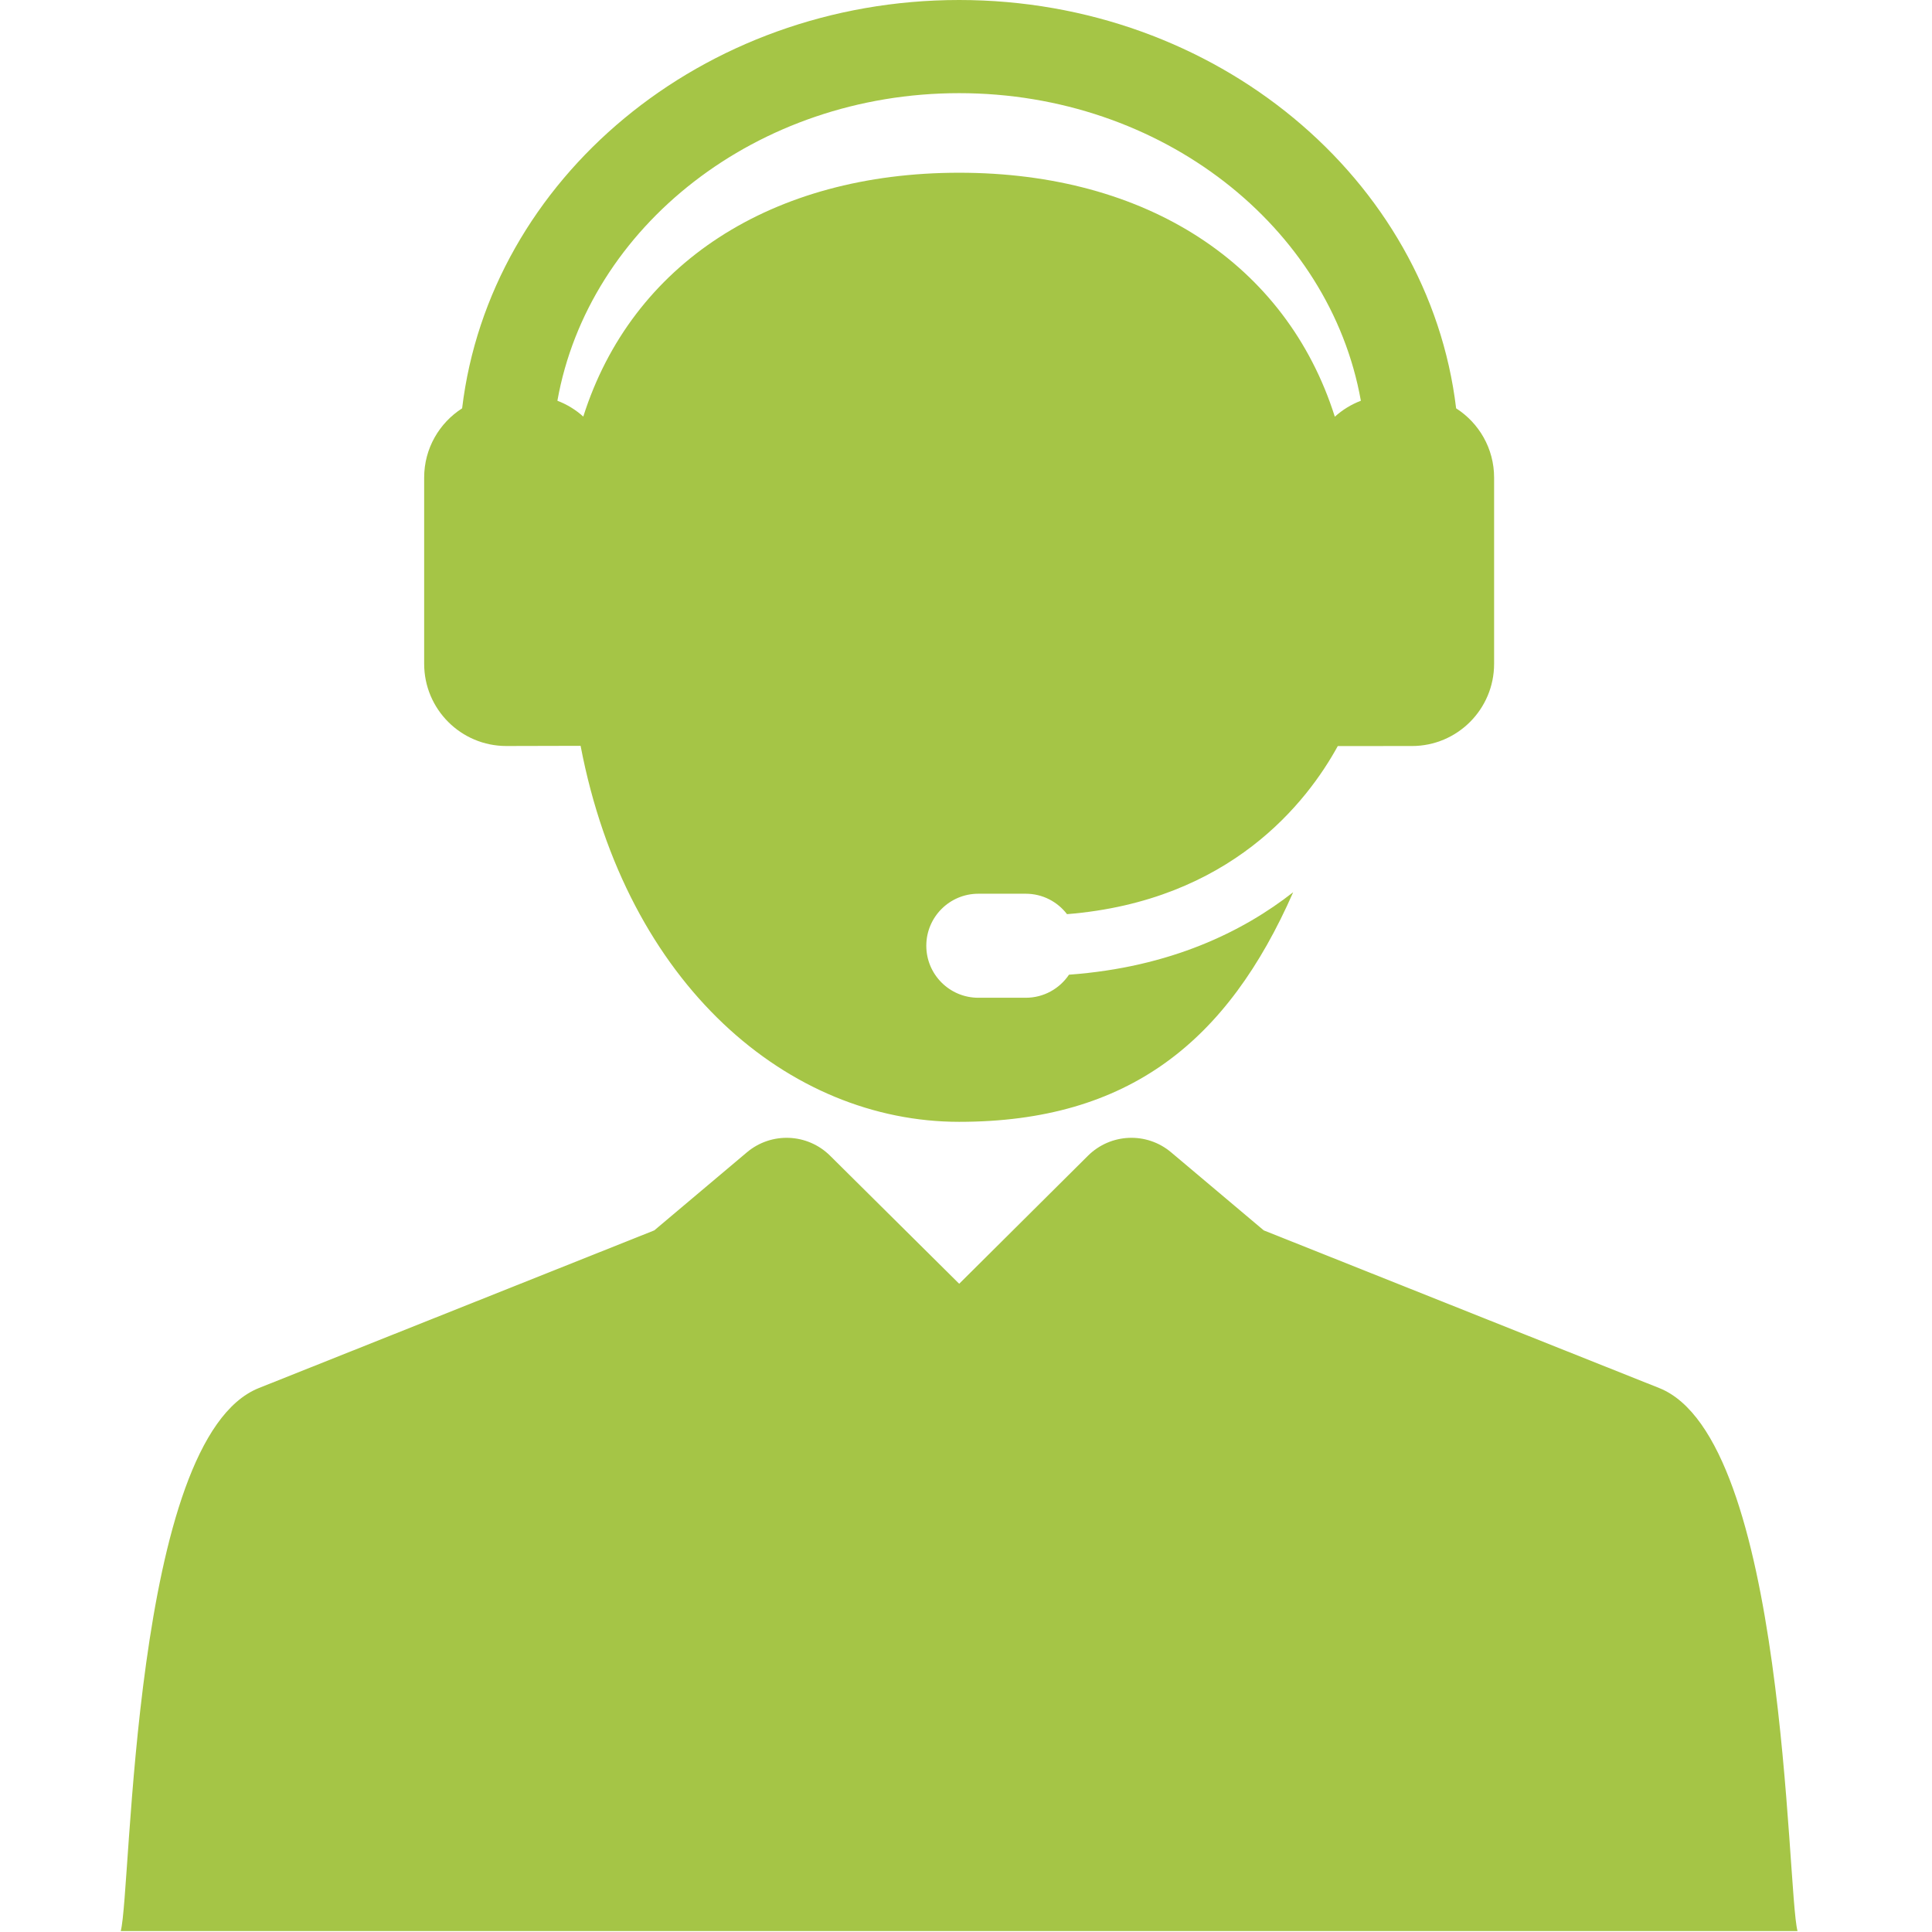
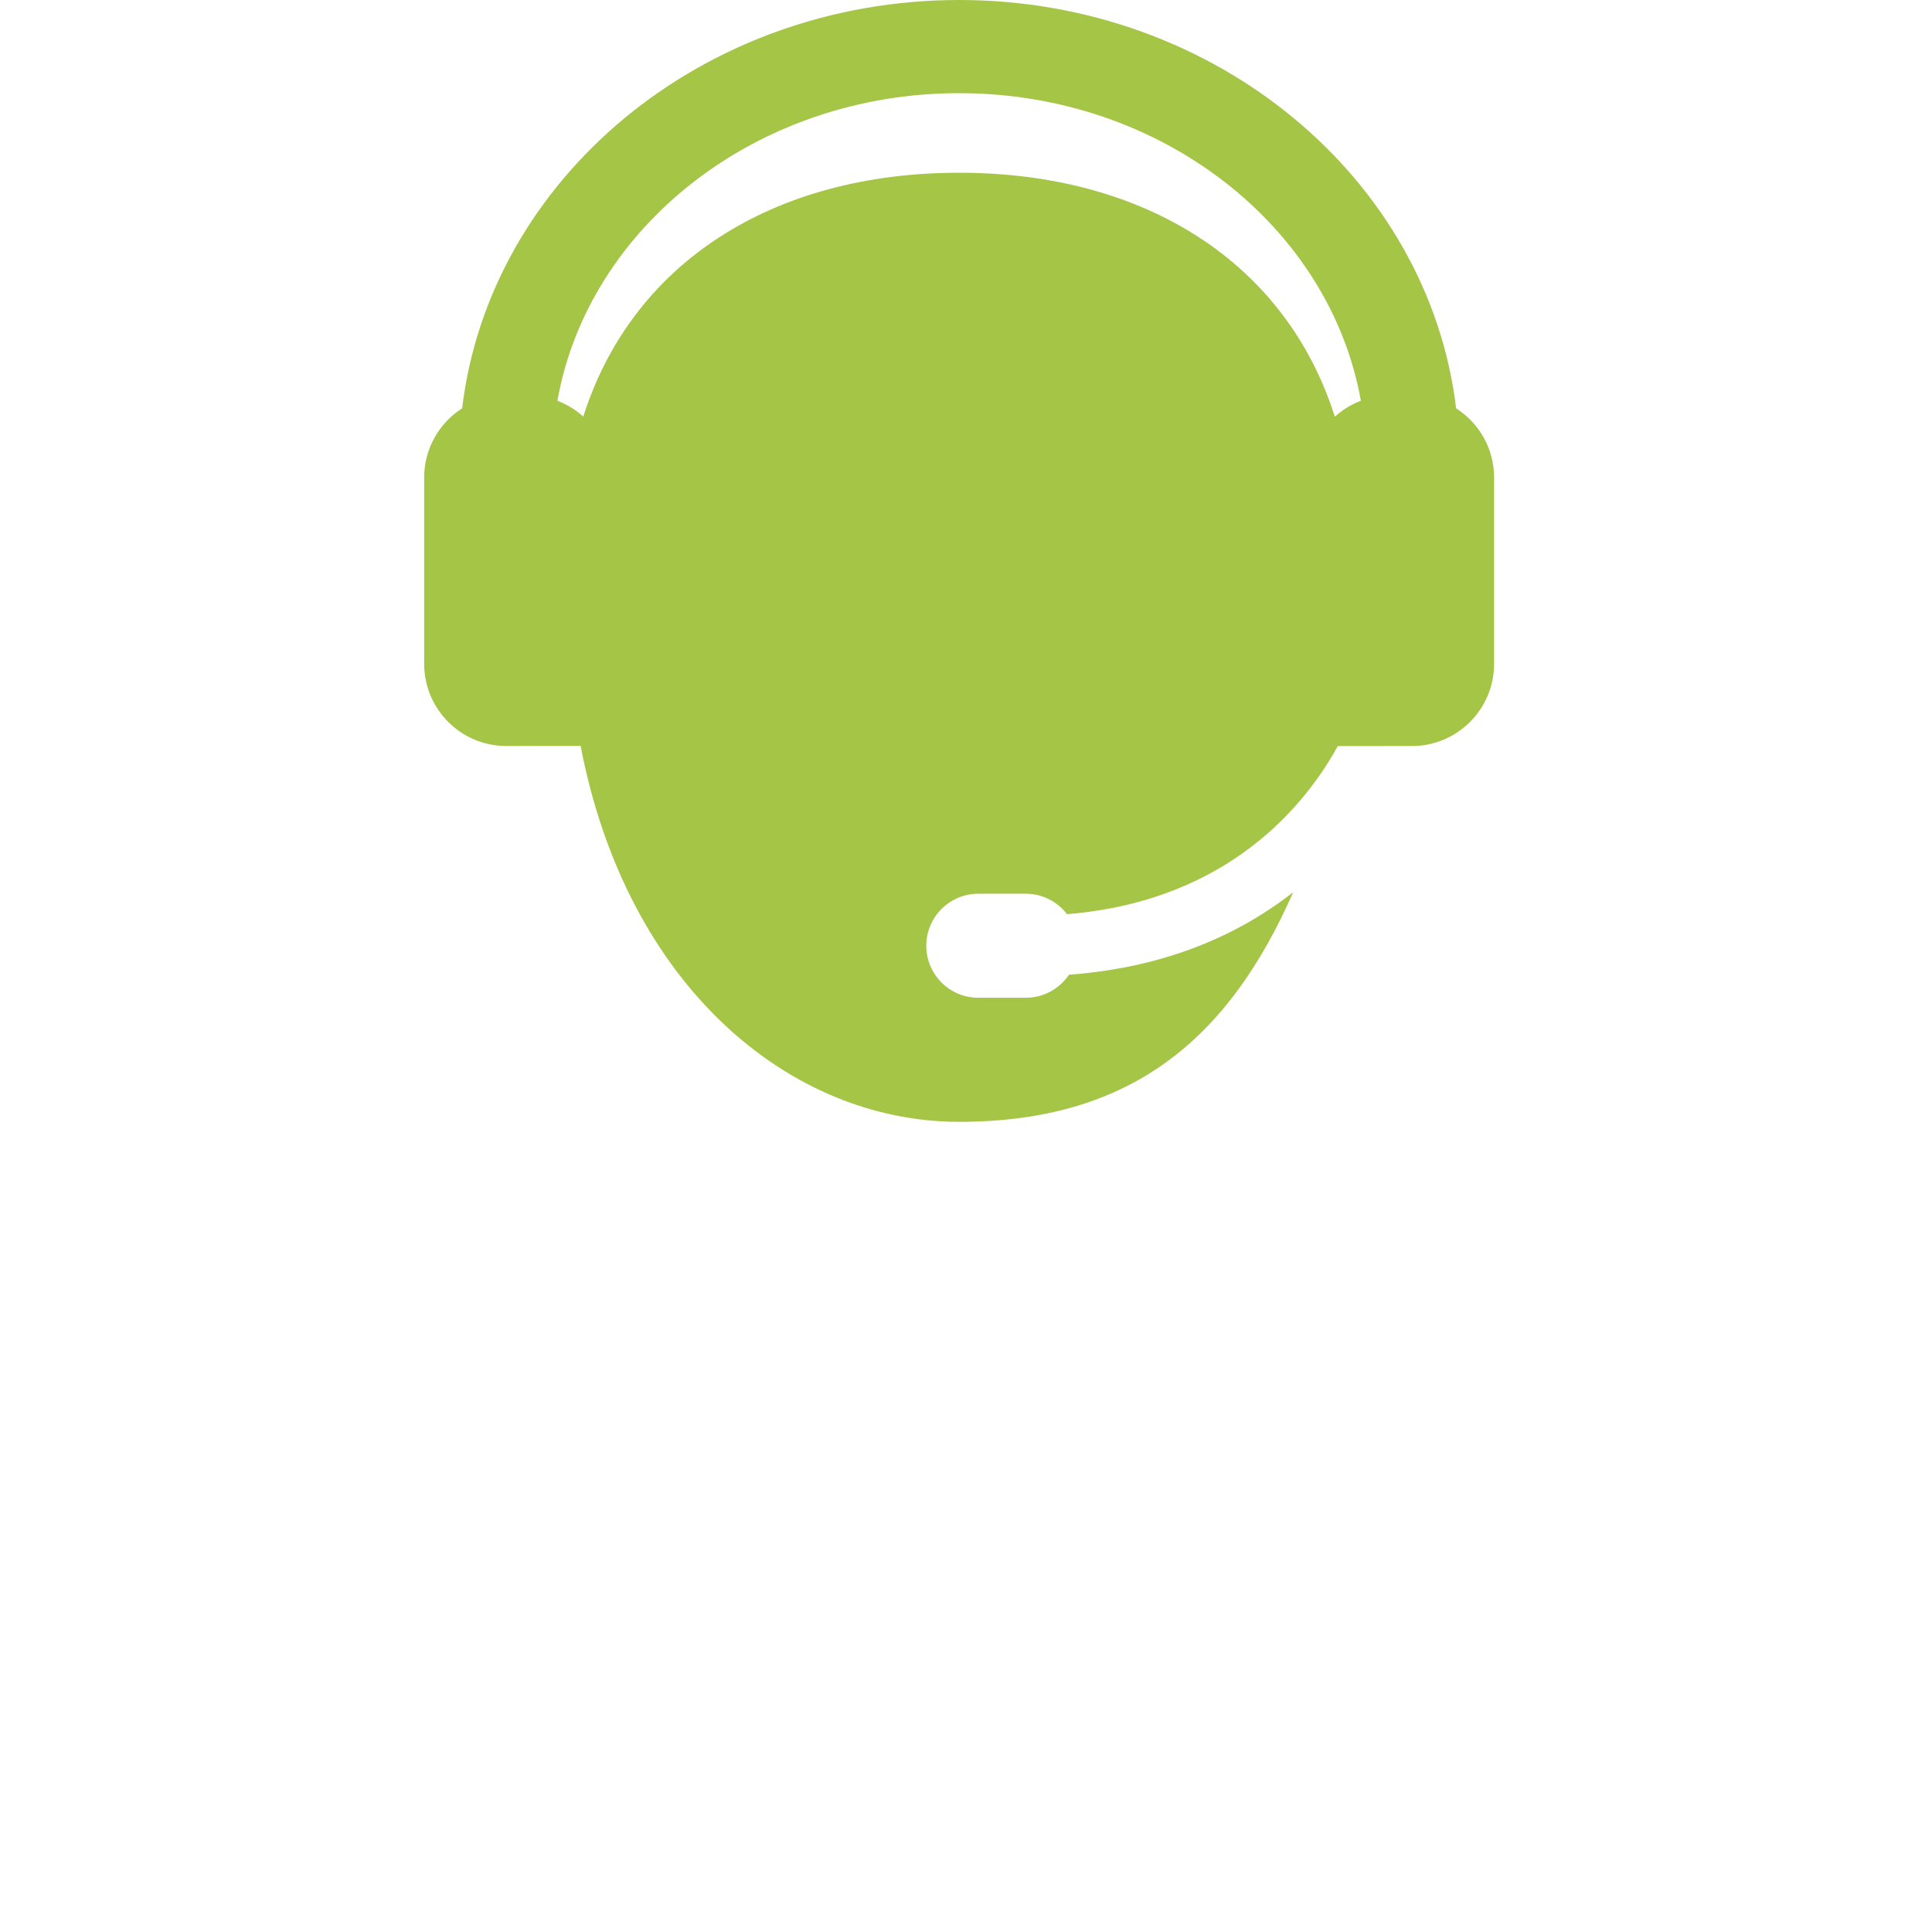
<svg xmlns="http://www.w3.org/2000/svg" width="128" height="128" viewBox="0 0 128 128" fill="none">
-   <rect width="128" height="128" fill="white" />
-   <path d="M109.924 91.96L83.728 81.516L77.593 76.347C75.973 74.978 73.58 75.079 72.078 76.573L63.549 85.053L54.996 76.569C53.492 75.078 51.102 74.981 49.483 76.346L43.349 81.515L17.152 91.961C8.717 95.321 8.724 125.194 8 127.937H119.09C118.367 125.201 118.363 95.317 109.924 91.96Z" fill="#A5C546" />
  <path d="M96.472 27.053C94.653 11.86 80.581 0 63.545 0C46.508 0 32.437 11.86 30.617 27.053C29.106 28.021 28.102 29.711 28.102 31.638V43.98C28.102 46.987 30.539 49.425 33.547 49.425L38.466 49.413C41.505 65.291 52.289 74.324 63.545 74.324C74.8 74.324 81.34 68.974 85.676 59.113C82.365 61.71 77.553 64.086 70.823 64.576C70.204 65.498 69.153 66.104 67.96 66.104H64.816C62.913 66.104 61.37 64.562 61.37 62.658C61.37 60.755 62.913 59.212 64.816 59.212H67.96C69.075 59.212 70.063 59.744 70.692 60.565C81.514 59.696 86.602 53.133 88.632 49.428L93.543 49.426C96.55 49.426 98.988 46.987 98.988 43.981V31.639C98.988 29.711 97.983 28.021 96.472 27.053ZM88.436 27.609C85.225 17.471 75.947 11.444 63.545 11.444C51.142 11.444 41.859 17.467 38.644 27.6C38.147 27.151 37.567 26.793 36.929 26.551C38.984 15.014 50.136 6.172 63.545 6.172C76.953 6.172 88.105 15.014 90.161 26.551C89.519 26.795 88.936 27.155 88.436 27.609Z" fill="#A5C546" />
</svg>